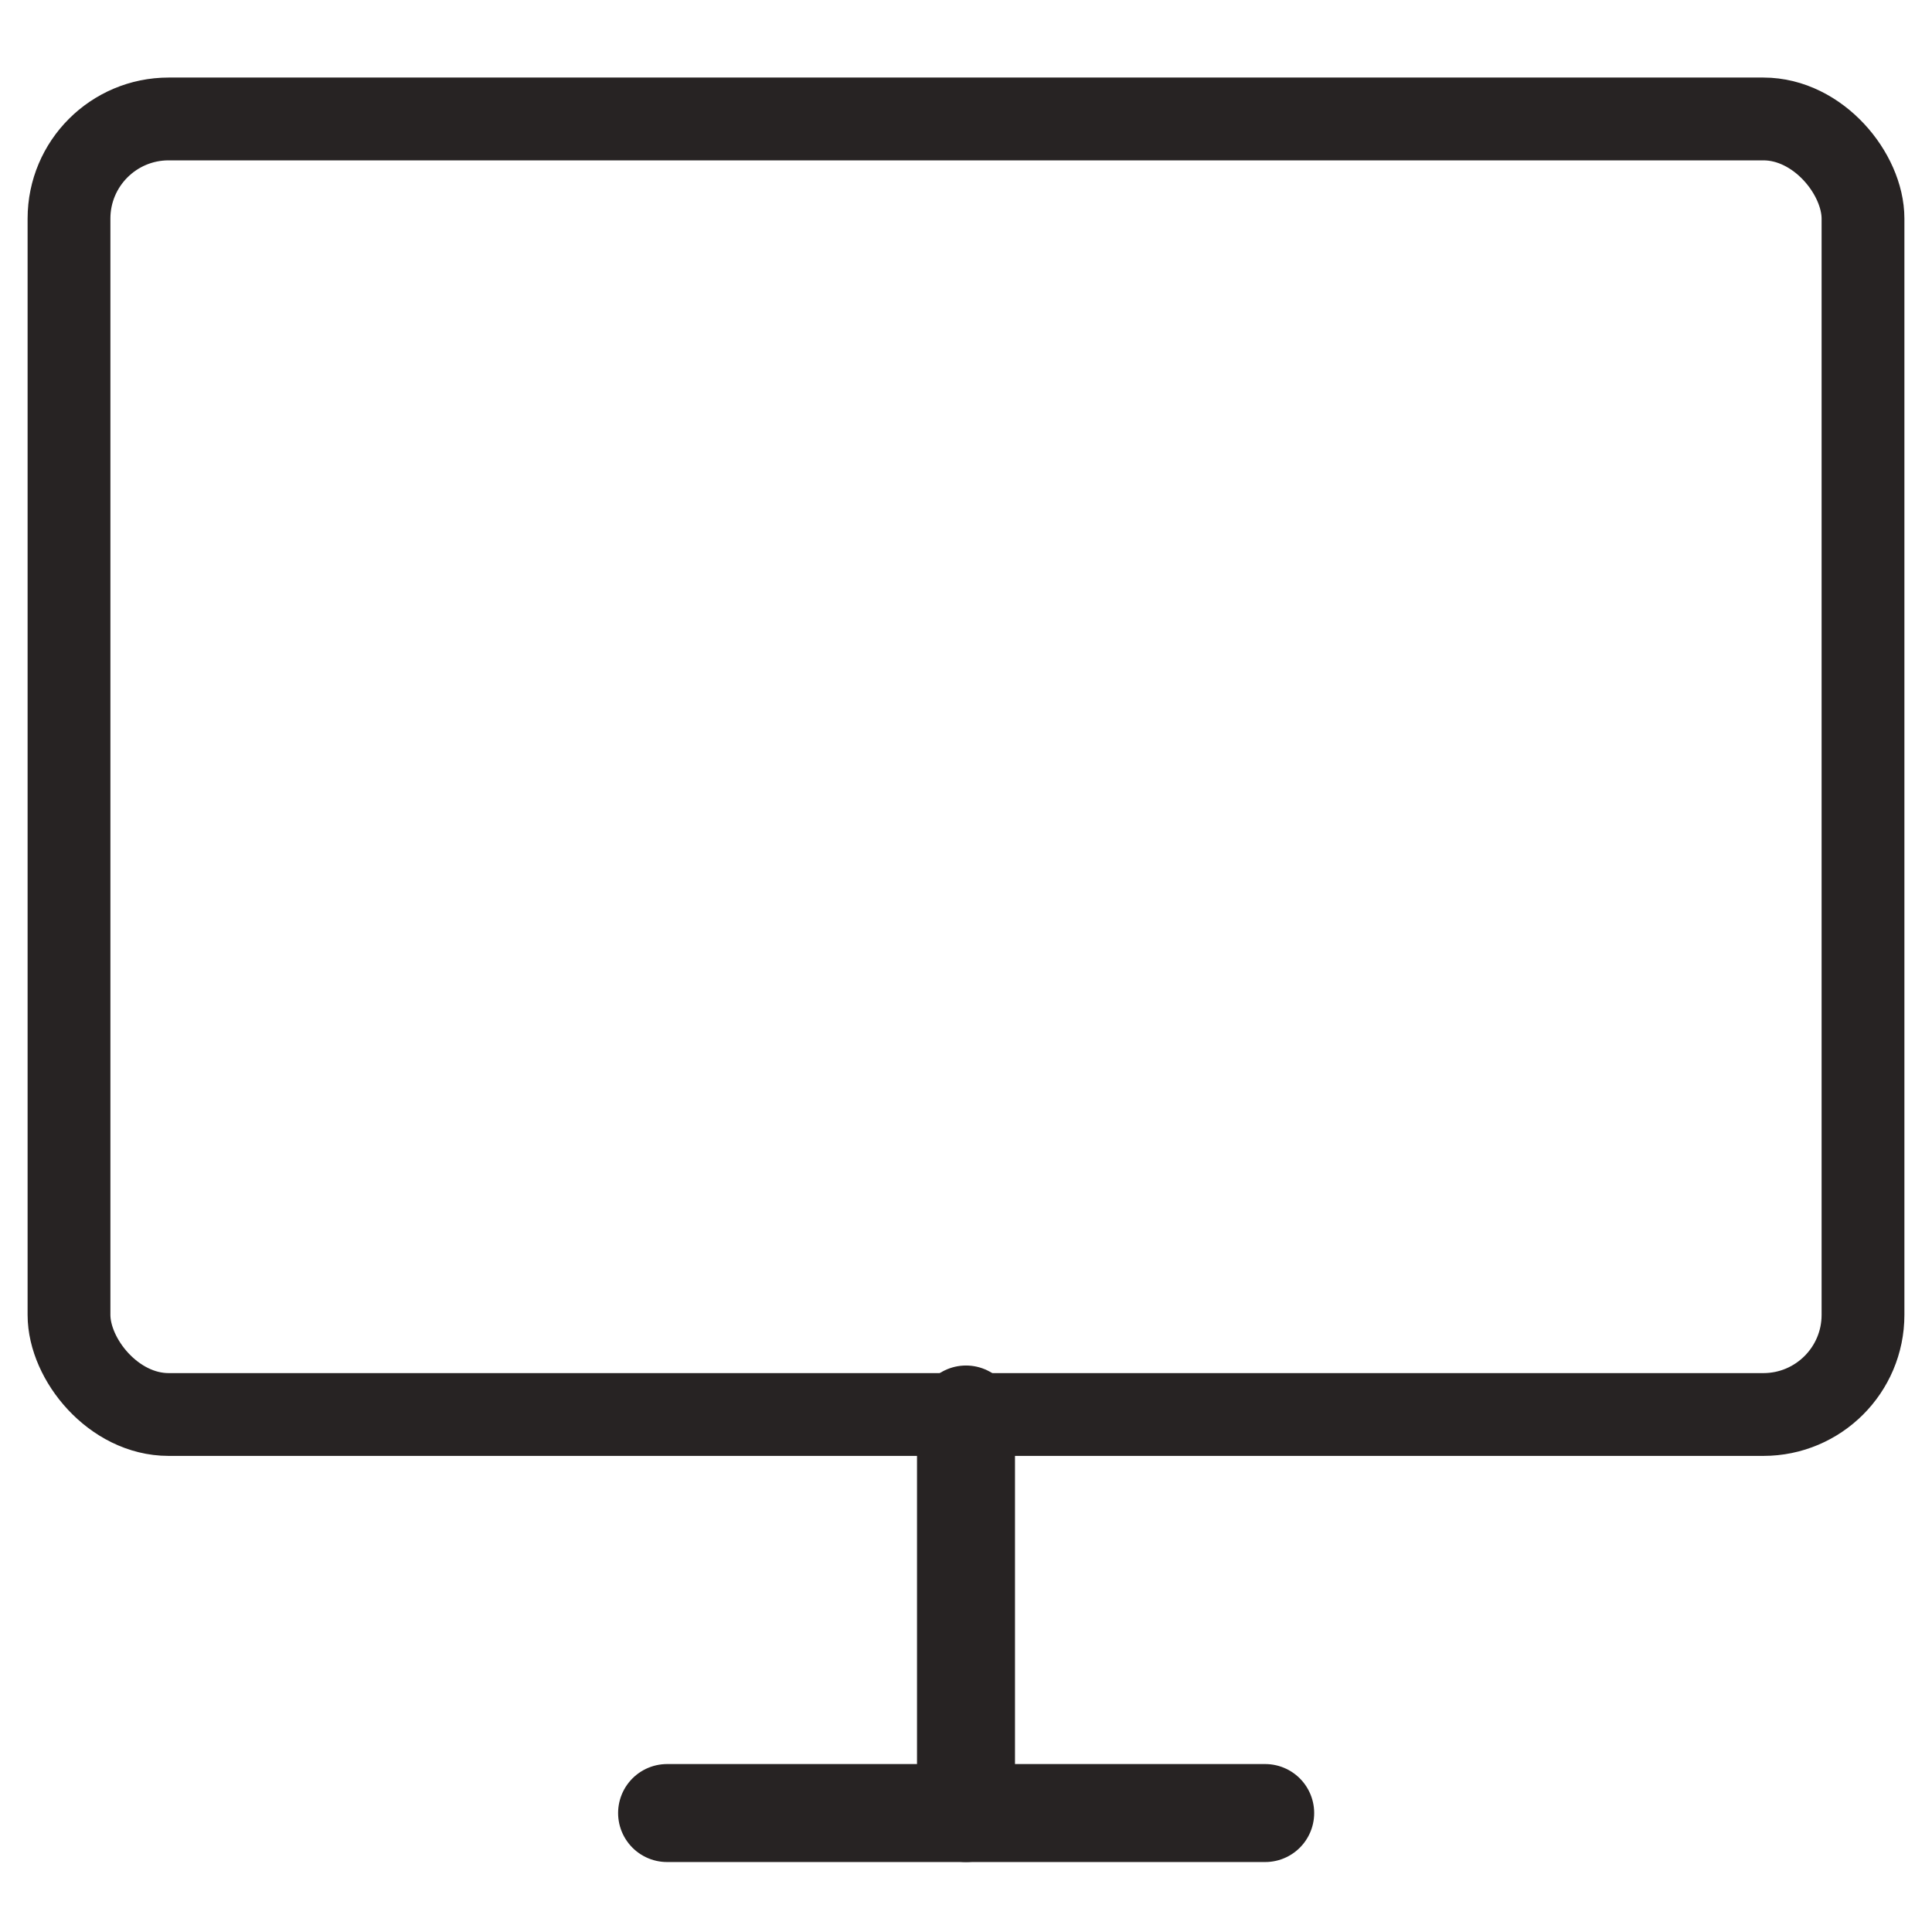
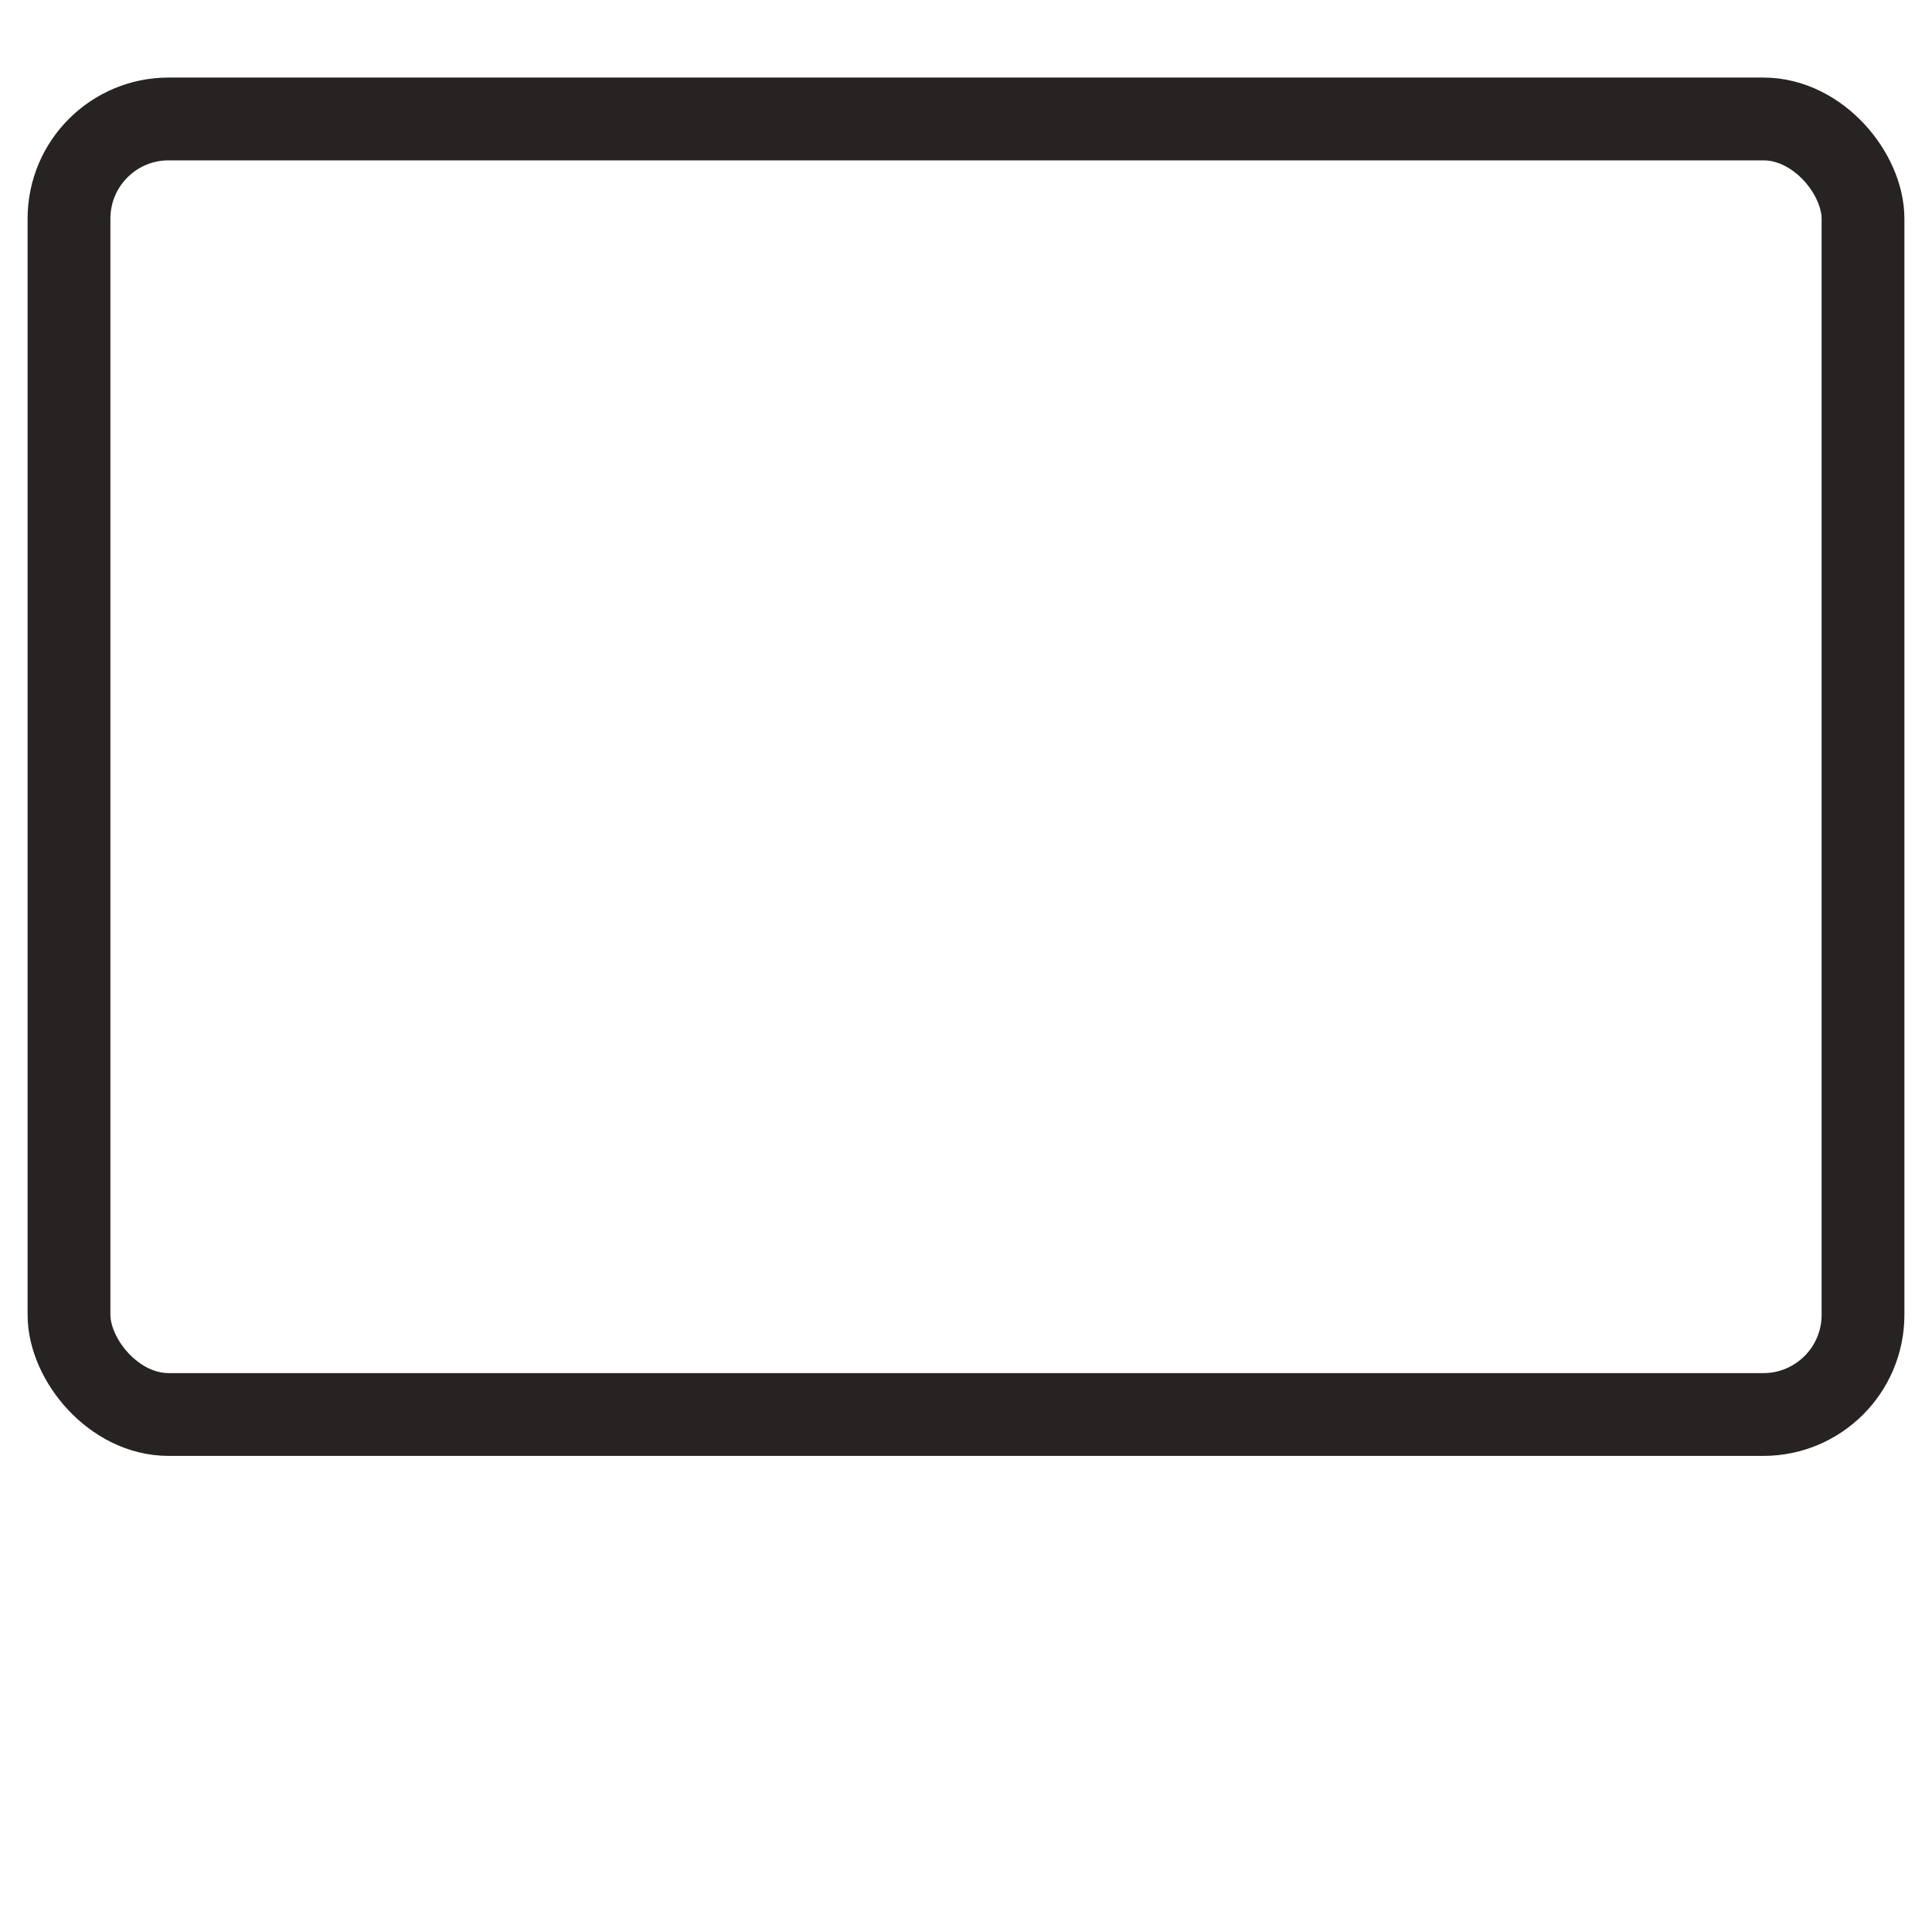
<svg xmlns="http://www.w3.org/2000/svg" id="_Шар_1" data-name="Шар 1" viewBox="0 0 70 70">
  <defs>
    <style>
      .cls-1 {
        stroke-linejoin: round;
        stroke-width: 3.55px;
      }

      .cls-1, .cls-2 {
        fill: none;
        stroke: #272323;
        stroke-linecap: round;
      }

      .cls-2 {
        stroke-miterlimit: 133.33;
        stroke-width: 3px;
      }
    </style>
  </defs>
-   <path class="cls-1" d="M35,65.69v-14.44" />
  <rect class="cls-2" x="2.5" y="4.31" width="65" height="46.94" rx="3.61" ry="3.61" />
-   <path class="cls-1" d="M24.17,65.69h21.67" />
</svg>